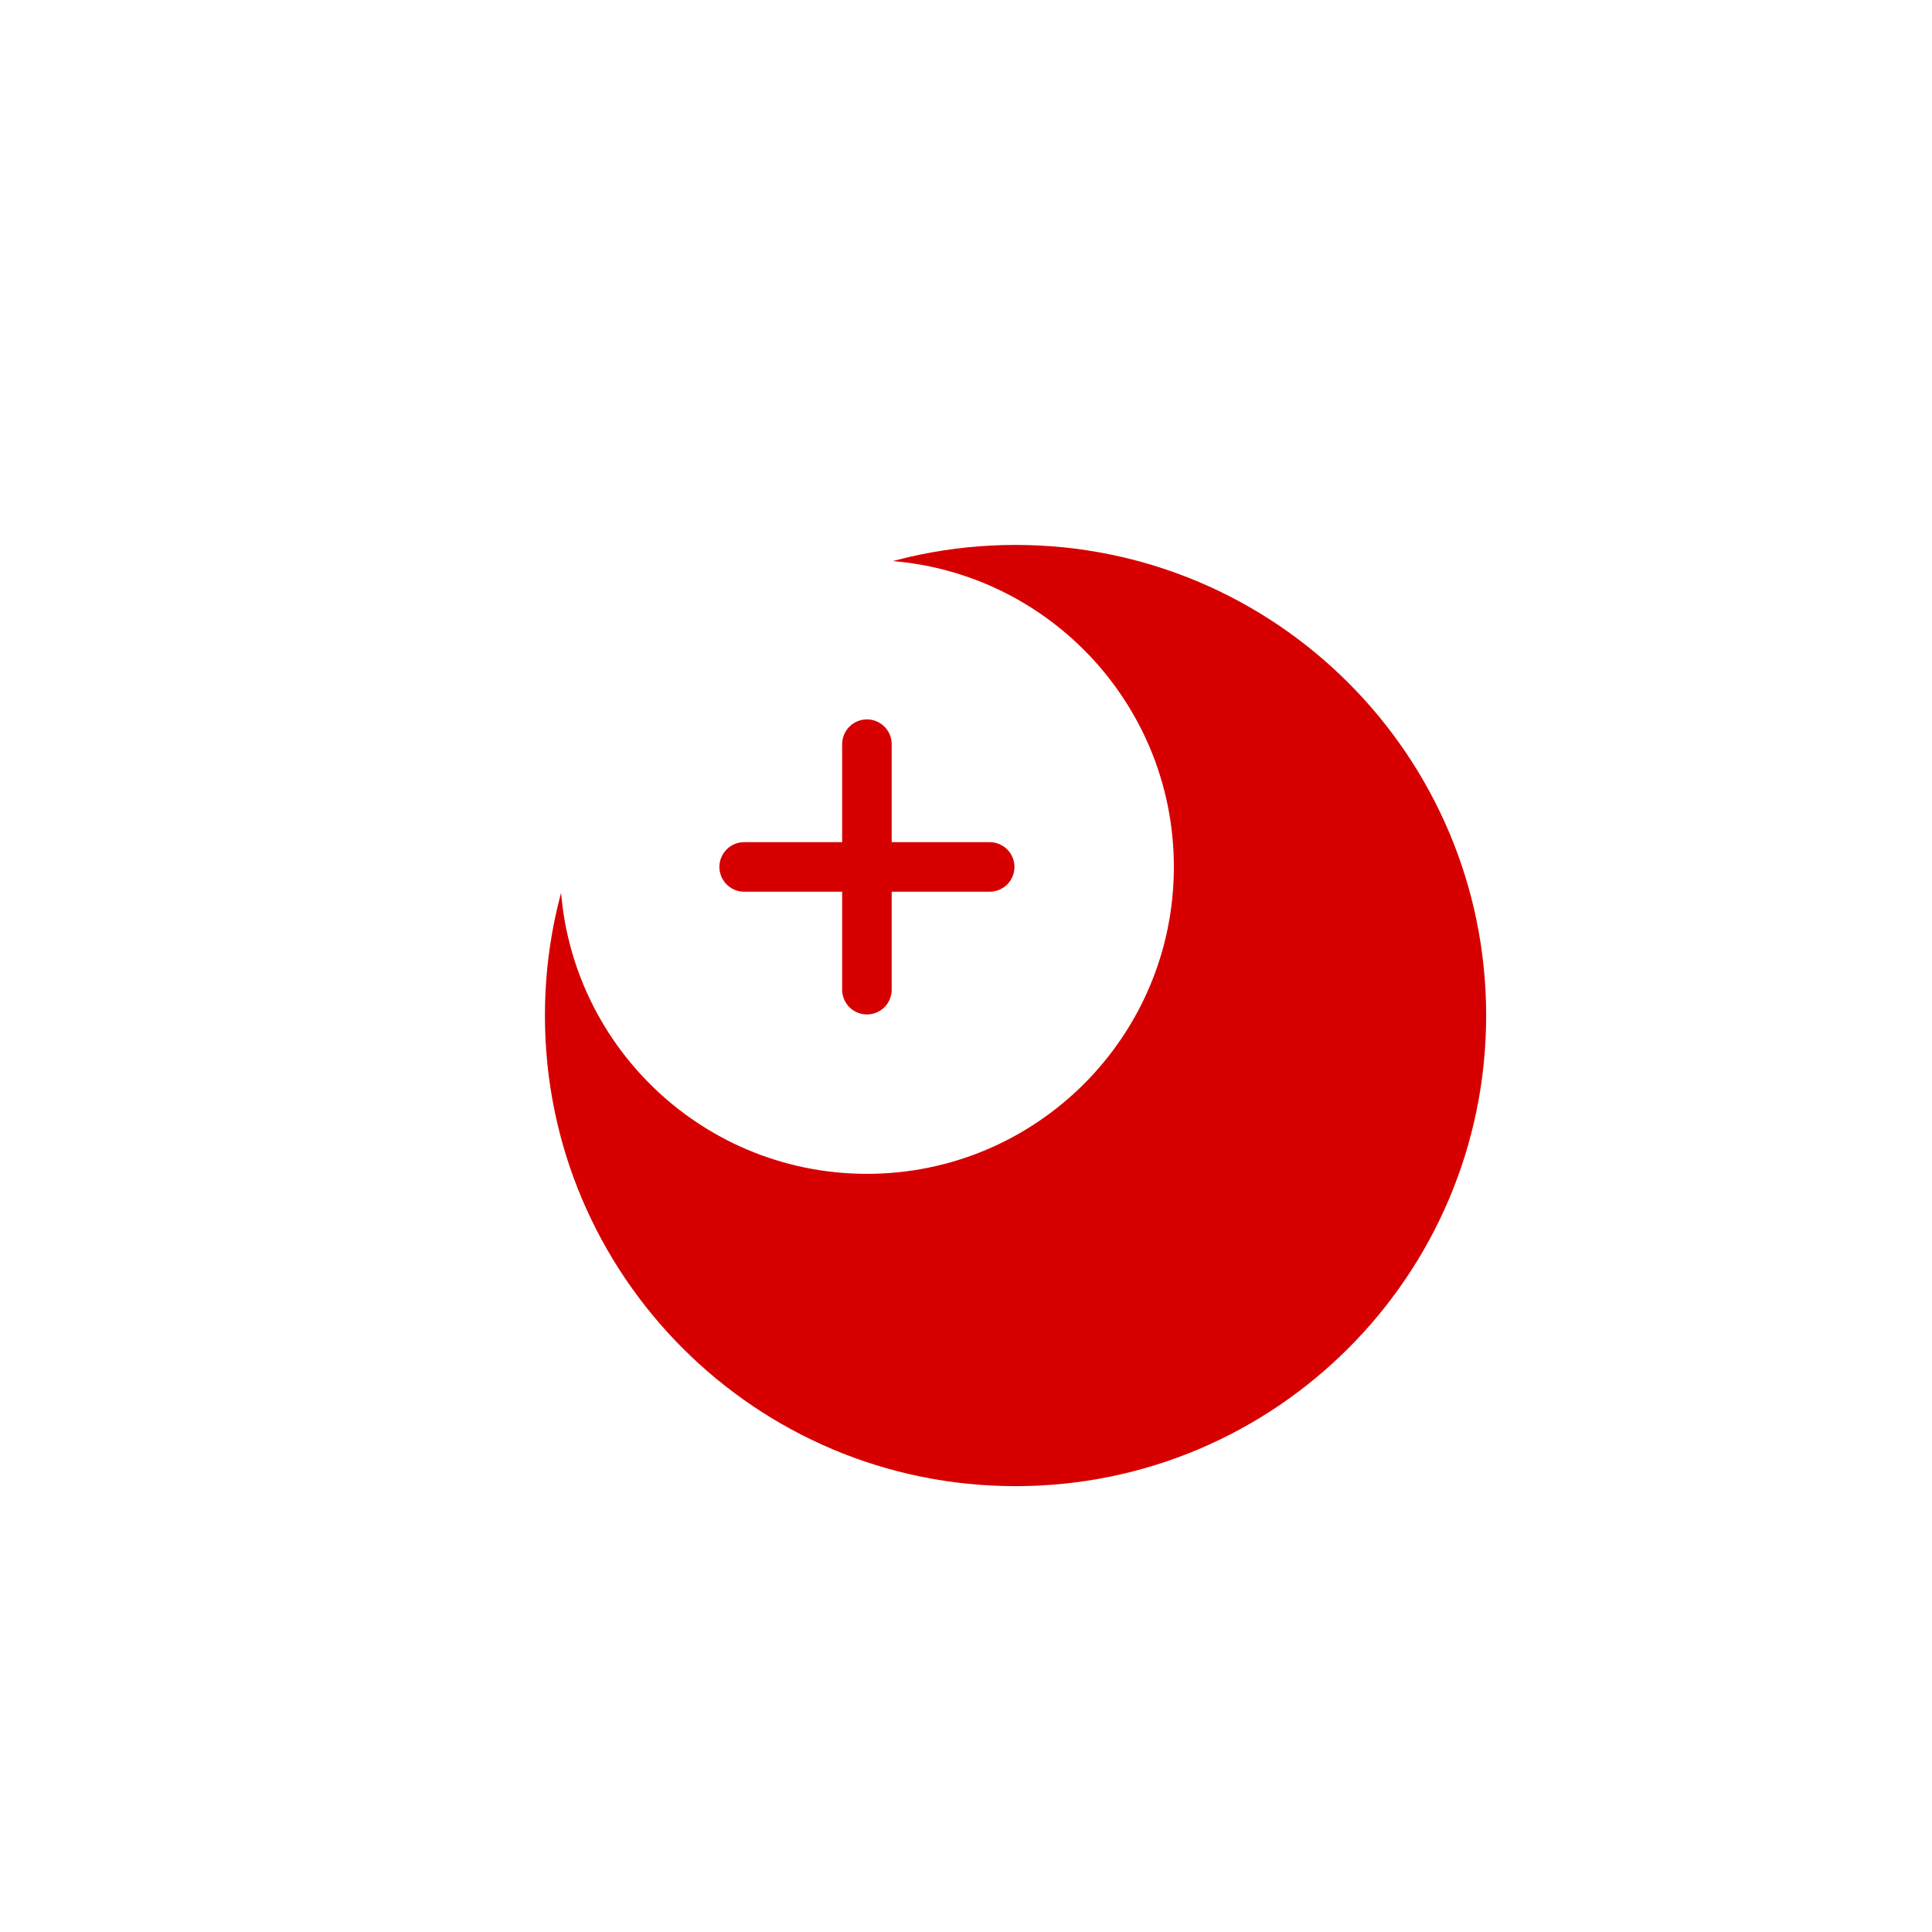
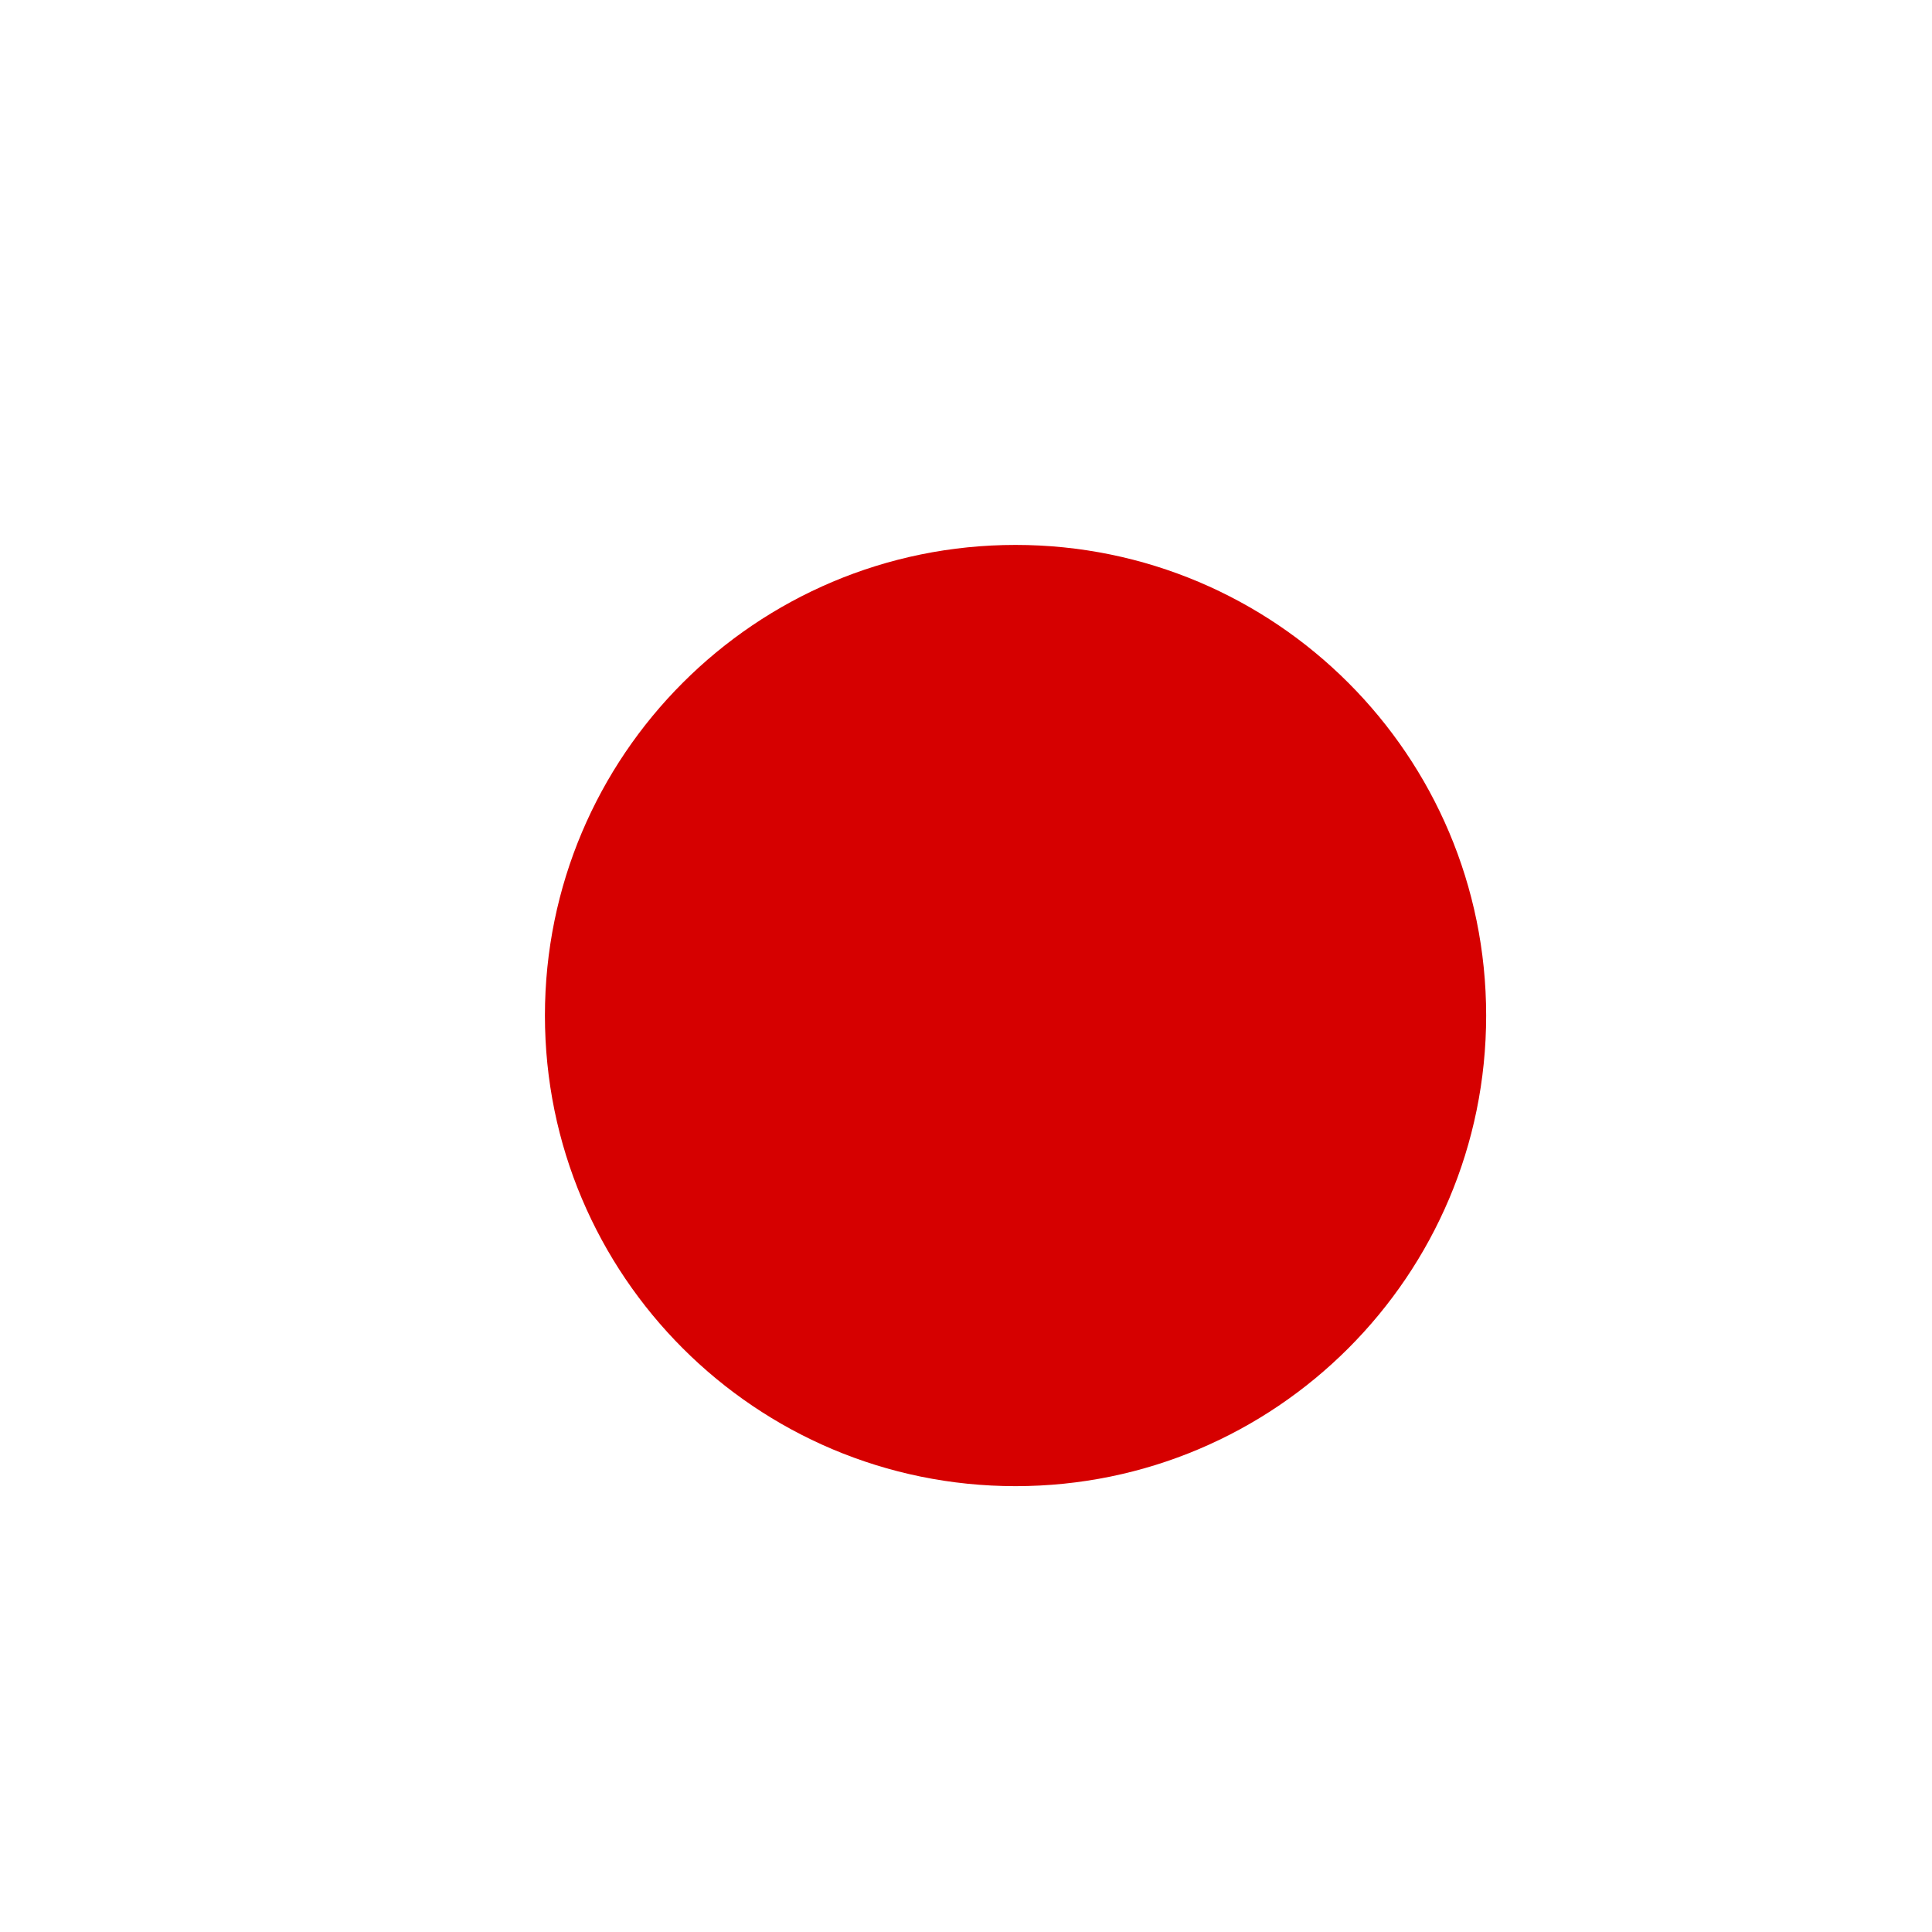
<svg xmlns="http://www.w3.org/2000/svg" width="78" height="78" viewBox="0 0 78 78" fill="none">
  <g filter="url(#filter0_di_270_1382)">
    <path d="M35 54C45.493 54 54 45.493 54 35C54 24.507 45.493 16 35 16C24.507 16 16 24.507 16 35C16 45.493 24.507 54 35 54Z" fill="#D60000" />
  </g>
-   <path d="M35 47.391C41.844 47.391 47.392 41.843 47.392 35C47.392 28.156 41.844 22.609 35 22.609C28.157 22.609 22.609 28.156 22.609 35C22.609 41.843 28.157 47.391 35 47.391Z" fill="white" />
  <path d="M35 30.044V35M35 35V39.956M35 35H39.956M35 35H30.044" stroke="#D60000" stroke-width="2" stroke-linecap="round" />
  <defs>
    <filter id="filter0_di_270_1382" x="0" y="0" width="78" height="78" filterUnits="userSpaceOnUse" color-interpolation-filters="sRGB">
      <feFlood flood-opacity="0" result="BackgroundImageFix" />
      <feColorMatrix in="SourceAlpha" type="matrix" values="0 0 0 0 0 0 0 0 0 0 0 0 0 0 0 0 0 0 127 0" result="hardAlpha" />
      <feOffset dx="4" dy="4" />
      <feGaussianBlur stdDeviation="10" />
      <feComposite in2="hardAlpha" operator="out" />
      <feColorMatrix type="matrix" values="0 0 0 0 0 0 0 0 0 0 0 0 0 0 0 0 0 0 0.16 0" />
      <feBlend mode="normal" in2="BackgroundImageFix" result="effect1_dropShadow_270_1382" />
      <feBlend mode="normal" in="SourceGraphic" in2="effect1_dropShadow_270_1382" result="shape" />
      <feColorMatrix in="SourceAlpha" type="matrix" values="0 0 0 0 0 0 0 0 0 0 0 0 0 0 0 0 0 0 127 0" result="hardAlpha" />
      <feOffset dx="2" dy="2" />
      <feGaussianBlur stdDeviation="5" />
      <feComposite in2="hardAlpha" operator="arithmetic" k2="-1" k3="1" />
      <feColorMatrix type="matrix" values="0 0 0 0 0 0 0 0 0 0 0 0 0 0 0 0 0 0 0.13 0" />
      <feBlend mode="normal" in2="shape" result="effect2_innerShadow_270_1382" />
    </filter>
  </defs>
</svg>